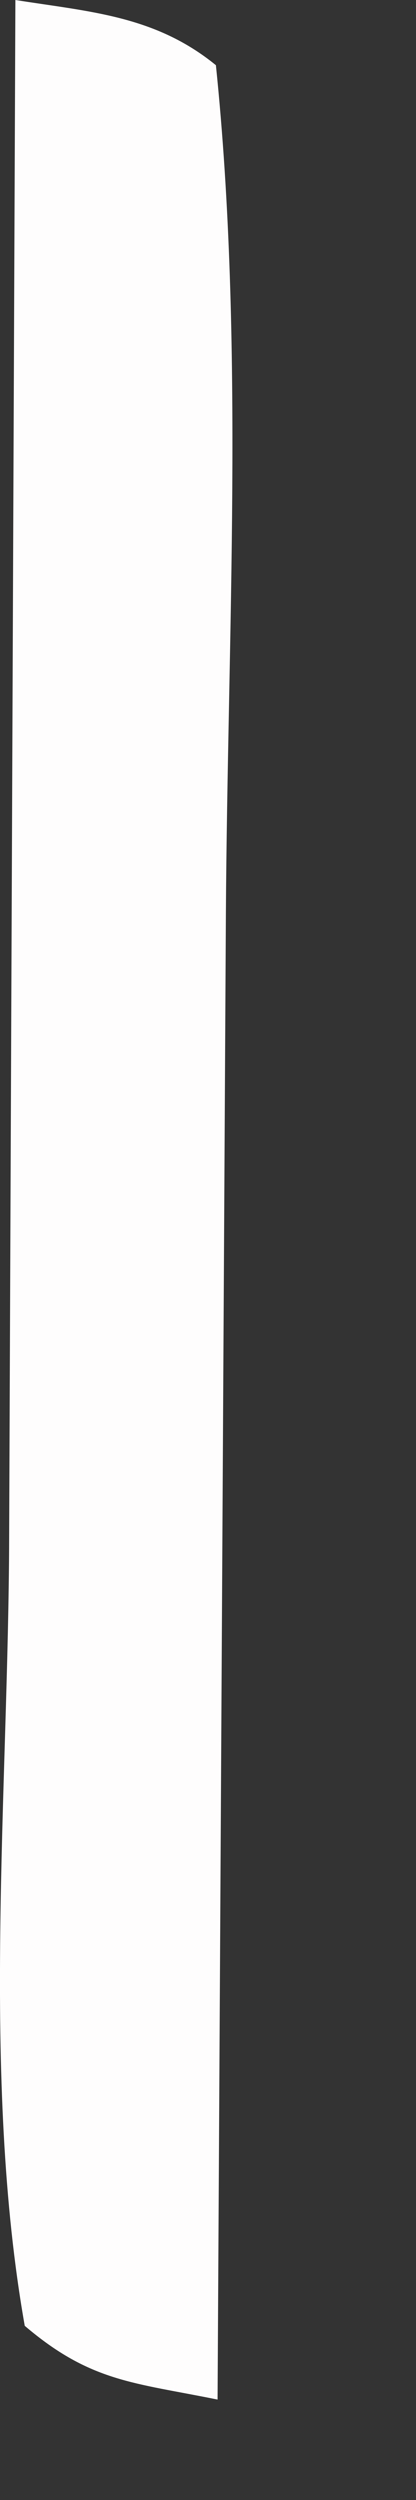
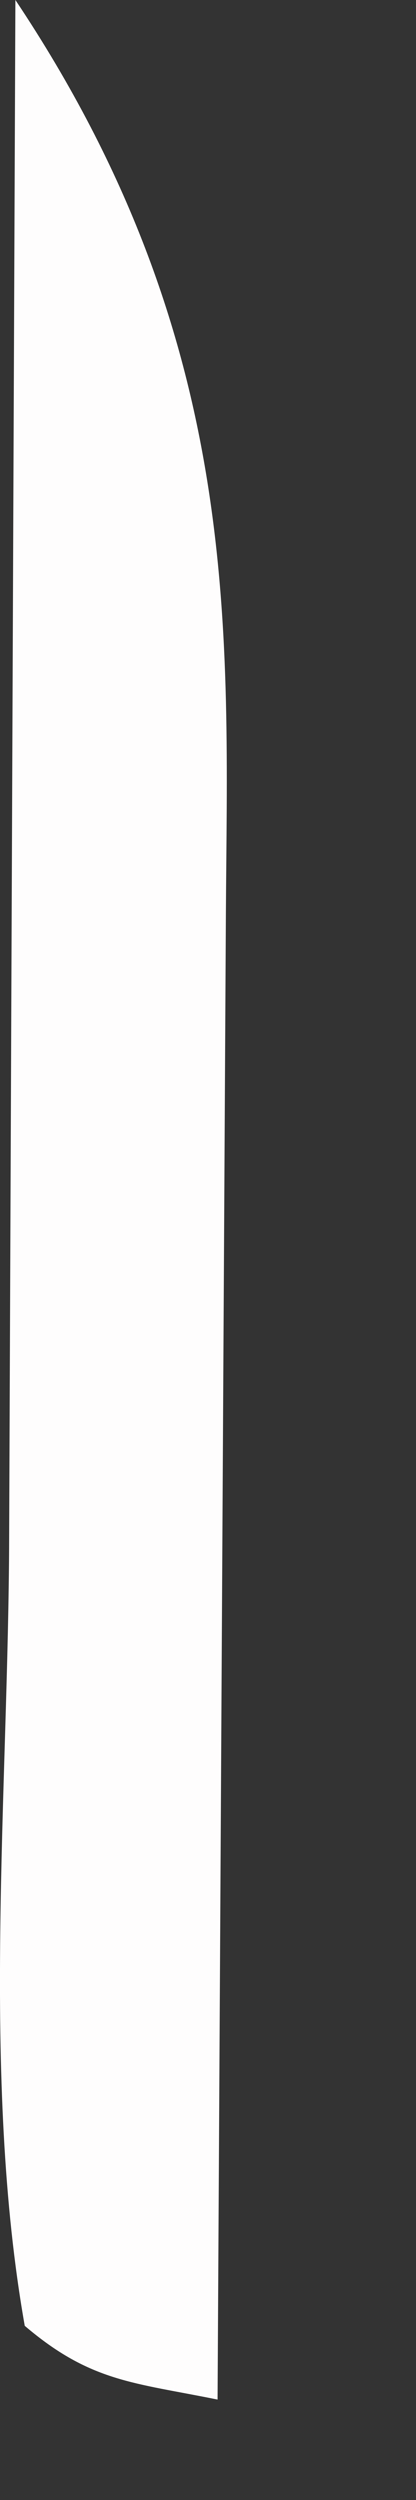
<svg xmlns="http://www.w3.org/2000/svg" fill="none" height="100%" overflow="visible" preserveAspectRatio="none" style="display: block;" viewBox="0 0 2 12" width="100%">
  <rect x="0" y="0" width="2" height="12" fill="#333333" stroke="none" />
-   <path d="M0.074 0C0.434 0.057 0.746 0.075 1.038 0.313C1.176 1.649 1.094 3.043 1.086 4.387L1.046 11.518C0.643 11.436 0.436 11.434 0.119 11.164C-0.092 9.972 0.041 8.592 0.044 7.377L0.074 0Z" fill="#FEFDFD" id="Vector" />
+   <path d="M0.074 0C1.176 1.649 1.094 3.043 1.086 4.387L1.046 11.518C0.643 11.436 0.436 11.434 0.119 11.164C-0.092 9.972 0.041 8.592 0.044 7.377L0.074 0Z" fill="#FEFDFD" id="Vector" />
</svg>